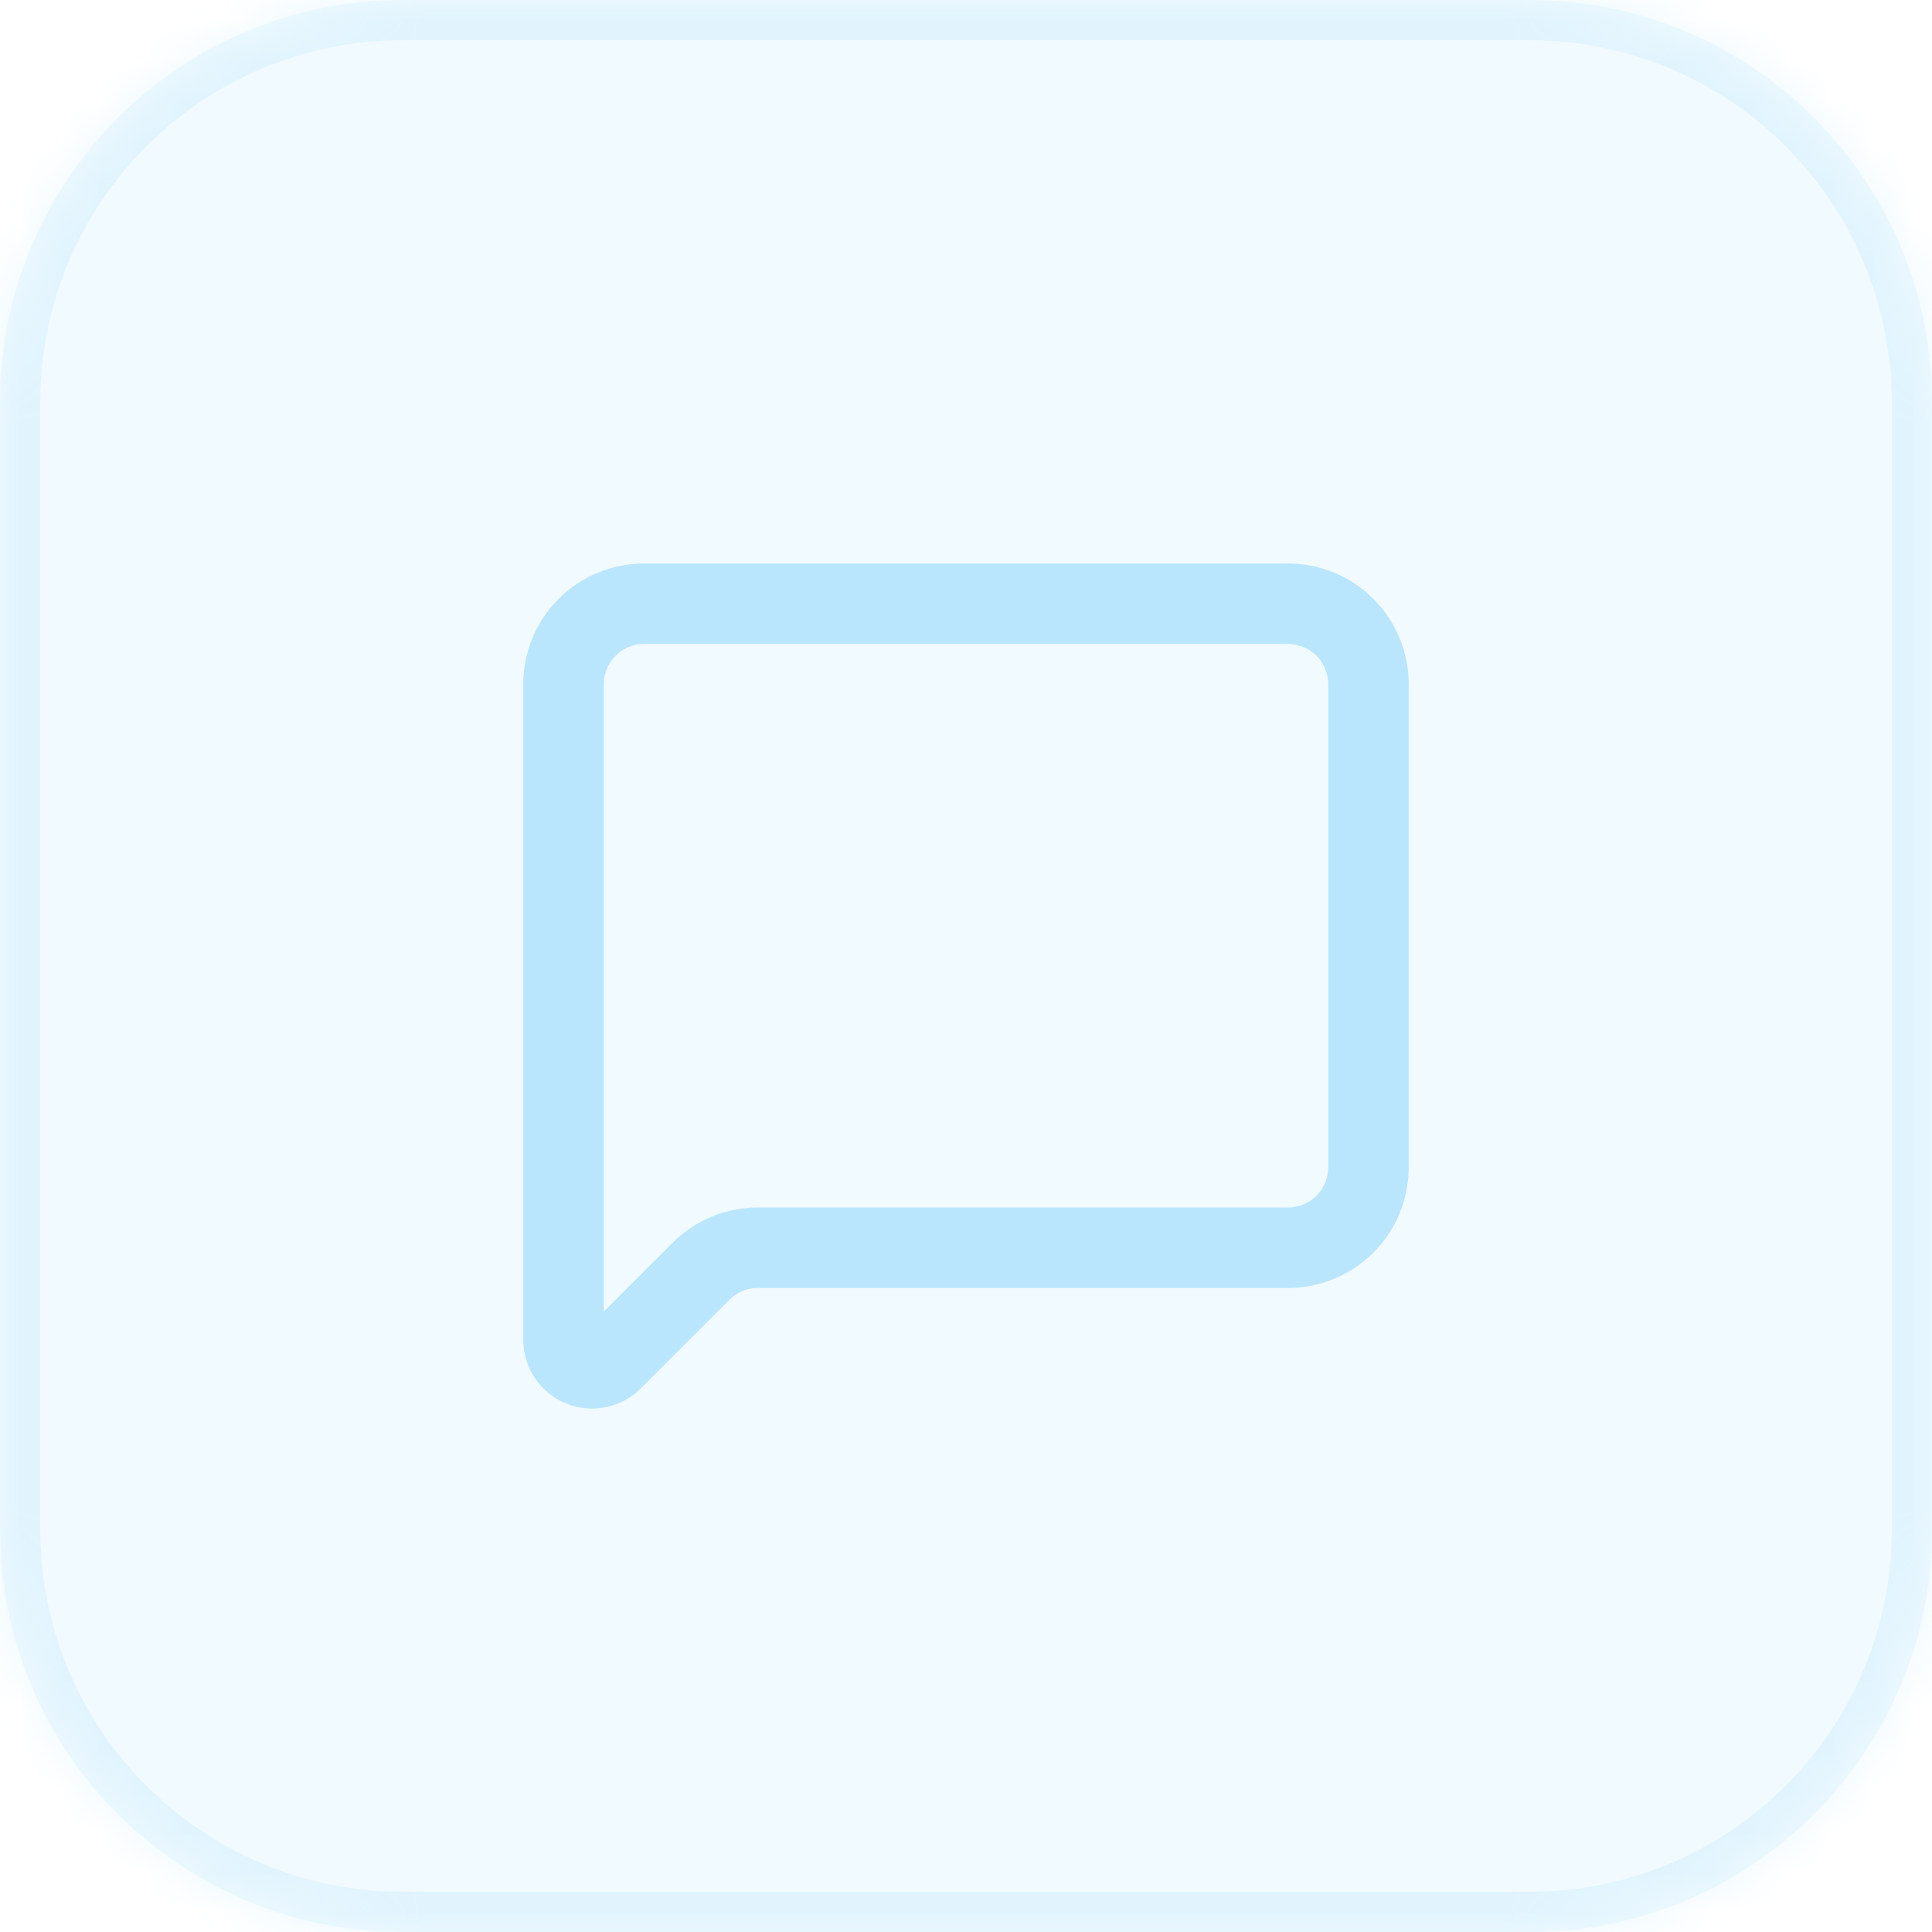
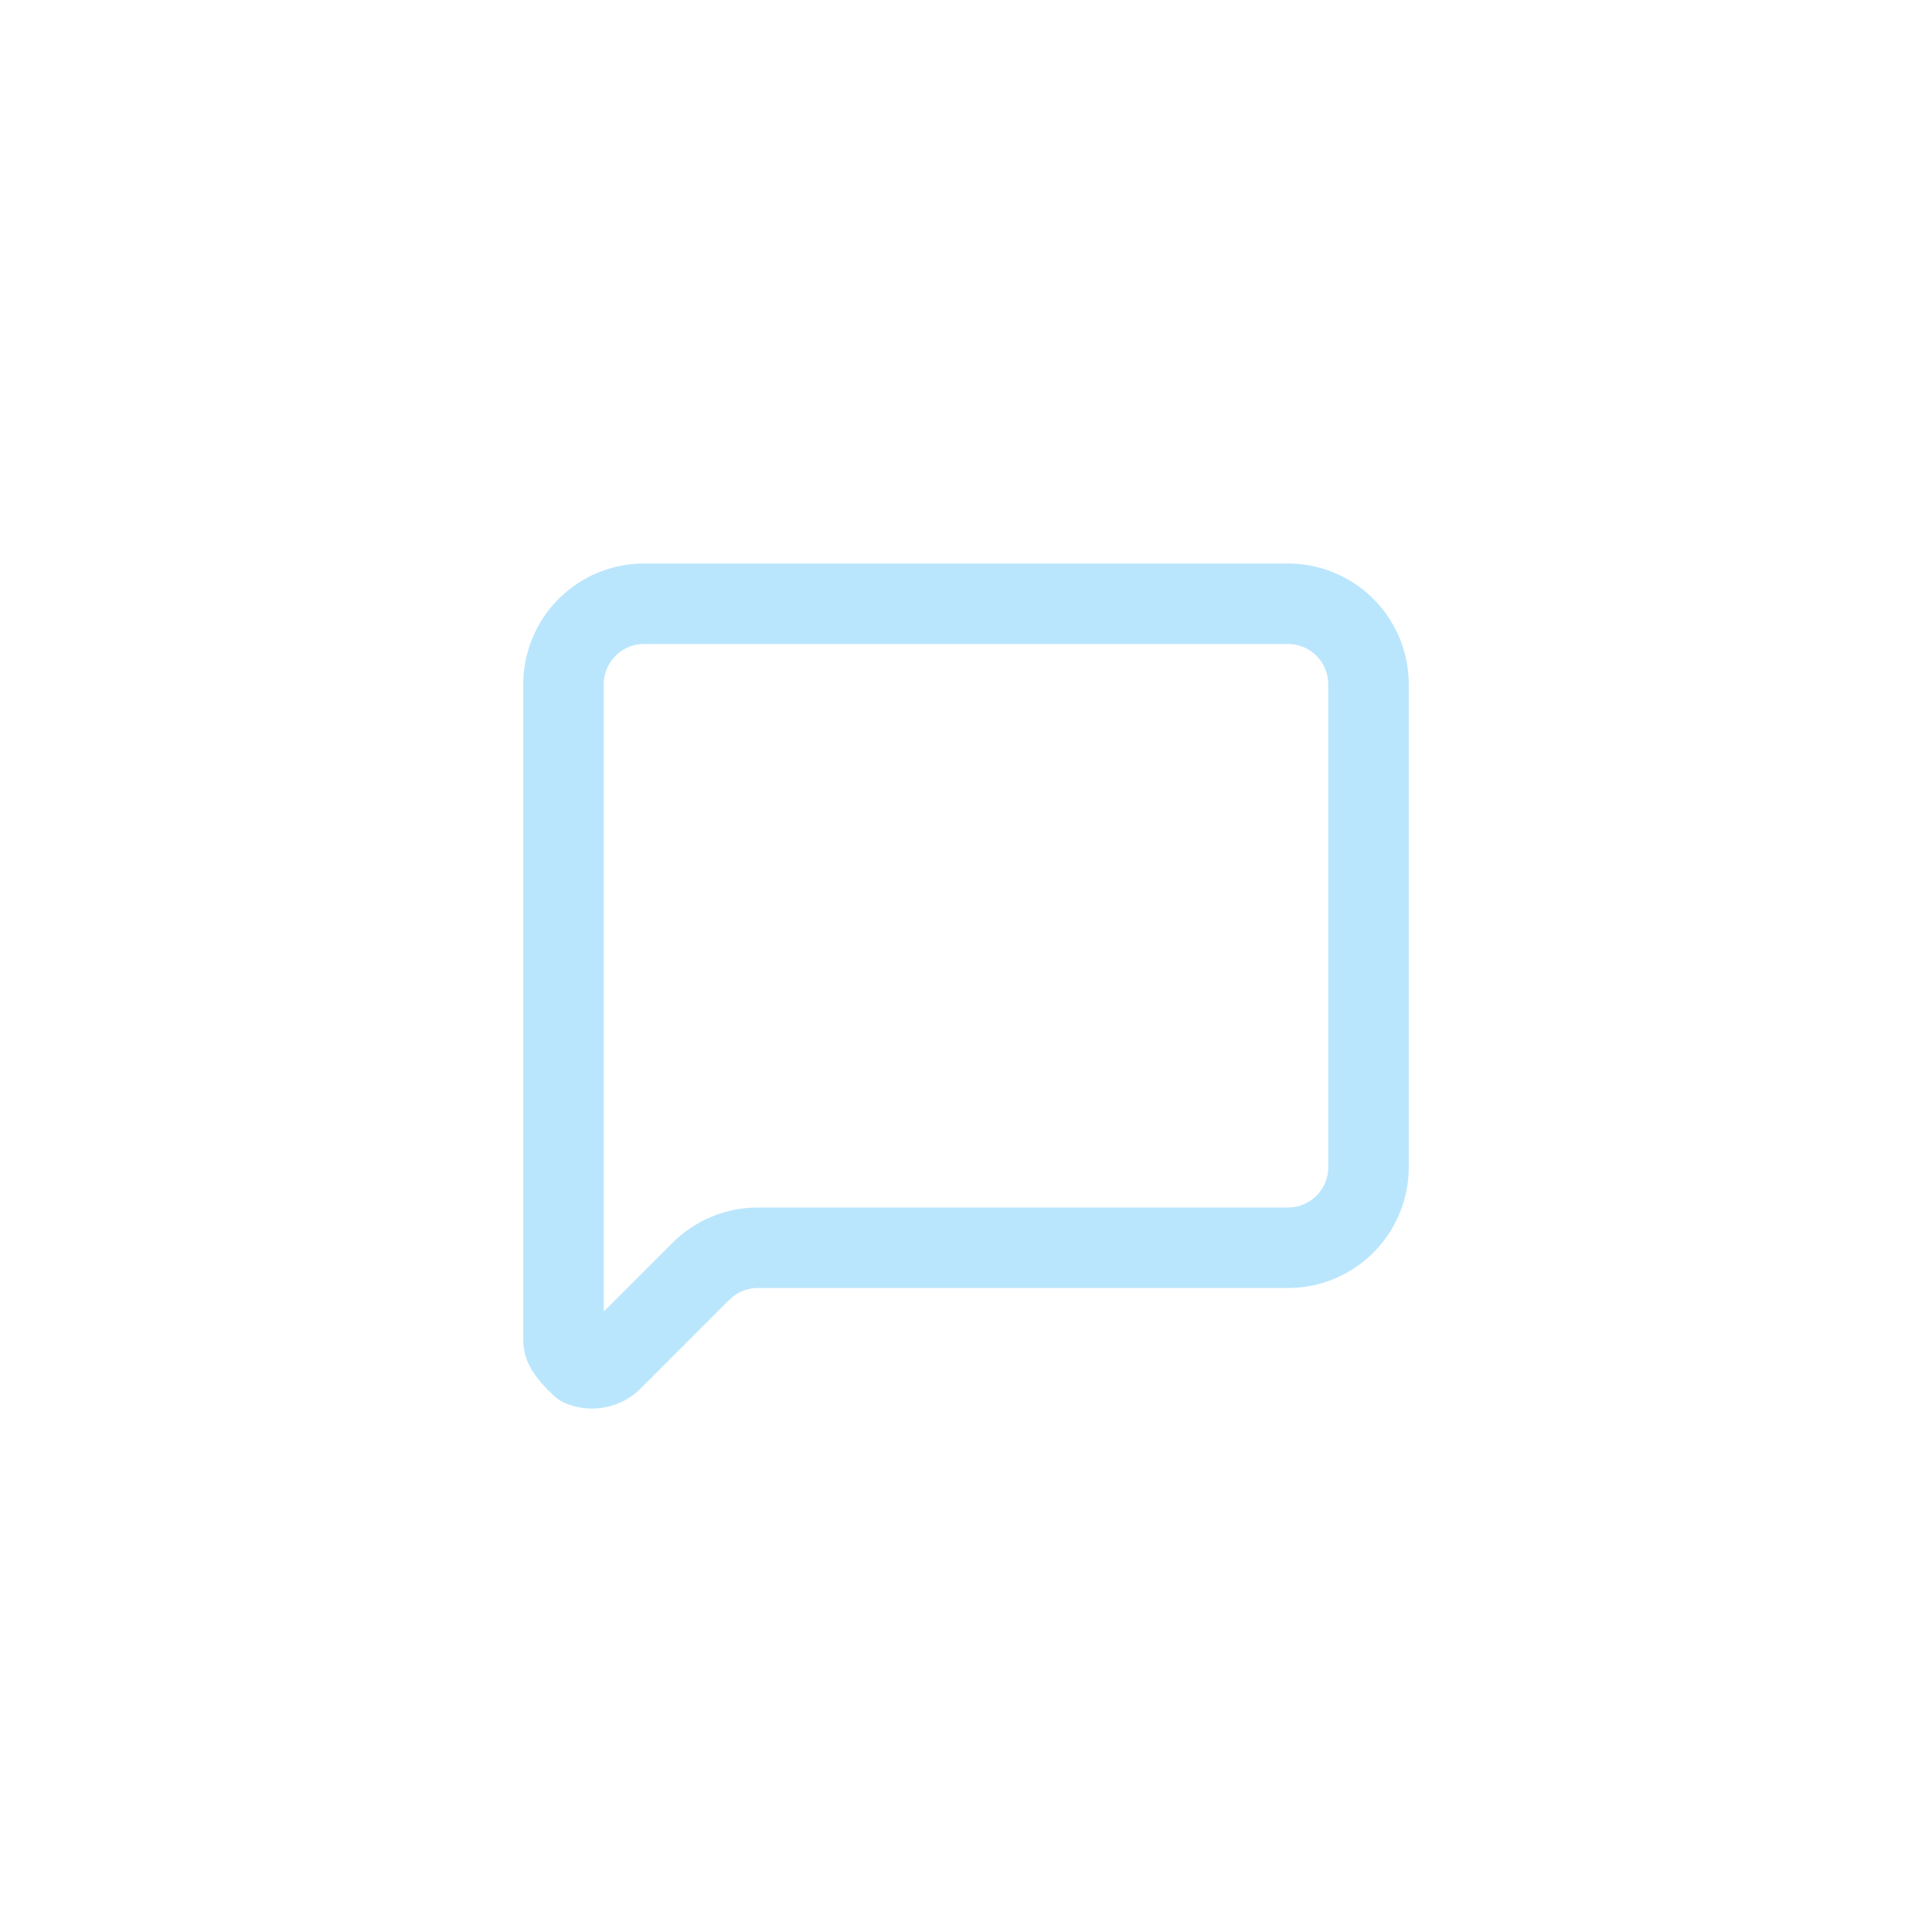
<svg xmlns="http://www.w3.org/2000/svg" fill="none" viewBox="0 0 48 48" height="48" width="48">
  <mask fill="white" id="path-1-inside-1_2026_1872">
    <path d="M0 10C0 4.477 4.477 0 10 0H38C43.523 0 48 4.477 48 10V38C48 43.523 43.523 48 38 48H10C4.477 48 0 43.523 0 38V10Z" />
  </mask>
-   <path fill-opacity="0.2" fill="#BAE6FD" d="M0 10C0 4.477 4.477 0 10 0H38C43.523 0 48 4.477 48 10V38C48 43.523 43.523 48 38 48H10C4.477 48 0 43.523 0 38V10Z" />
-   <path mask="url(#path-1-inside-1_2026_1872)" fill-opacity="0.3" fill="#BAE6FD" d="M10 0V1H38V0V-1H10V0ZM48 10H47V38H48H49V10H48ZM38 48V47H10V48V49H38V48ZM0 38H1V10H0H-1V38H0ZM10 48V47C5.029 47 1 42.971 1 38H0H-1C-1 44.075 3.925 49 10 49V48ZM48 38H47C47 42.971 42.971 47 38 47V48V49C44.075 49 49 44.075 49 38H48ZM38 0V1C42.971 1 47 5.029 47 10H48H49C49 3.925 44.075 -1 38 -1V0ZM10 0V-1C3.925 -1 -1 3.925 -1 10H0H1C1 5.029 5.029 1 10 1V0Z" />
-   <path stroke-linejoin="round" stroke-linecap="round" stroke-width="2" stroke="#BAE6FD" d="M34 29C34 29.53 33.789 30.039 33.414 30.414C33.039 30.789 32.53 31 32 31H18.828C18.298 31 17.789 31.211 17.414 31.586L15.212 33.788C15.113 33.887 14.986 33.955 14.848 33.982C14.711 34.01 14.568 33.996 14.438 33.942C14.309 33.888 14.198 33.797 14.12 33.68C14.042 33.564 14 33.426 14 33.286V17C14 16.47 14.211 15.961 14.586 15.586C14.961 15.211 15.47 15 16 15H32C32.53 15 33.039 15.211 33.414 15.586C33.789 15.961 34 16.47 34 17V29Z" />
+   <path stroke-linejoin="round" stroke-linecap="round" stroke-width="2" stroke="#BAE6FD" d="M34 29C34 29.53 33.789 30.039 33.414 30.414C33.039 30.789 32.53 31 32 31H18.828C18.298 31 17.789 31.211 17.414 31.586L15.212 33.788C15.113 33.887 14.986 33.955 14.848 33.982C14.711 34.01 14.568 33.996 14.438 33.942C14.042 33.564 14 33.426 14 33.286V17C14 16.47 14.211 15.961 14.586 15.586C14.961 15.211 15.47 15 16 15H32C32.53 15 33.039 15.211 33.414 15.586C33.789 15.961 34 16.47 34 17V29Z" />
</svg>